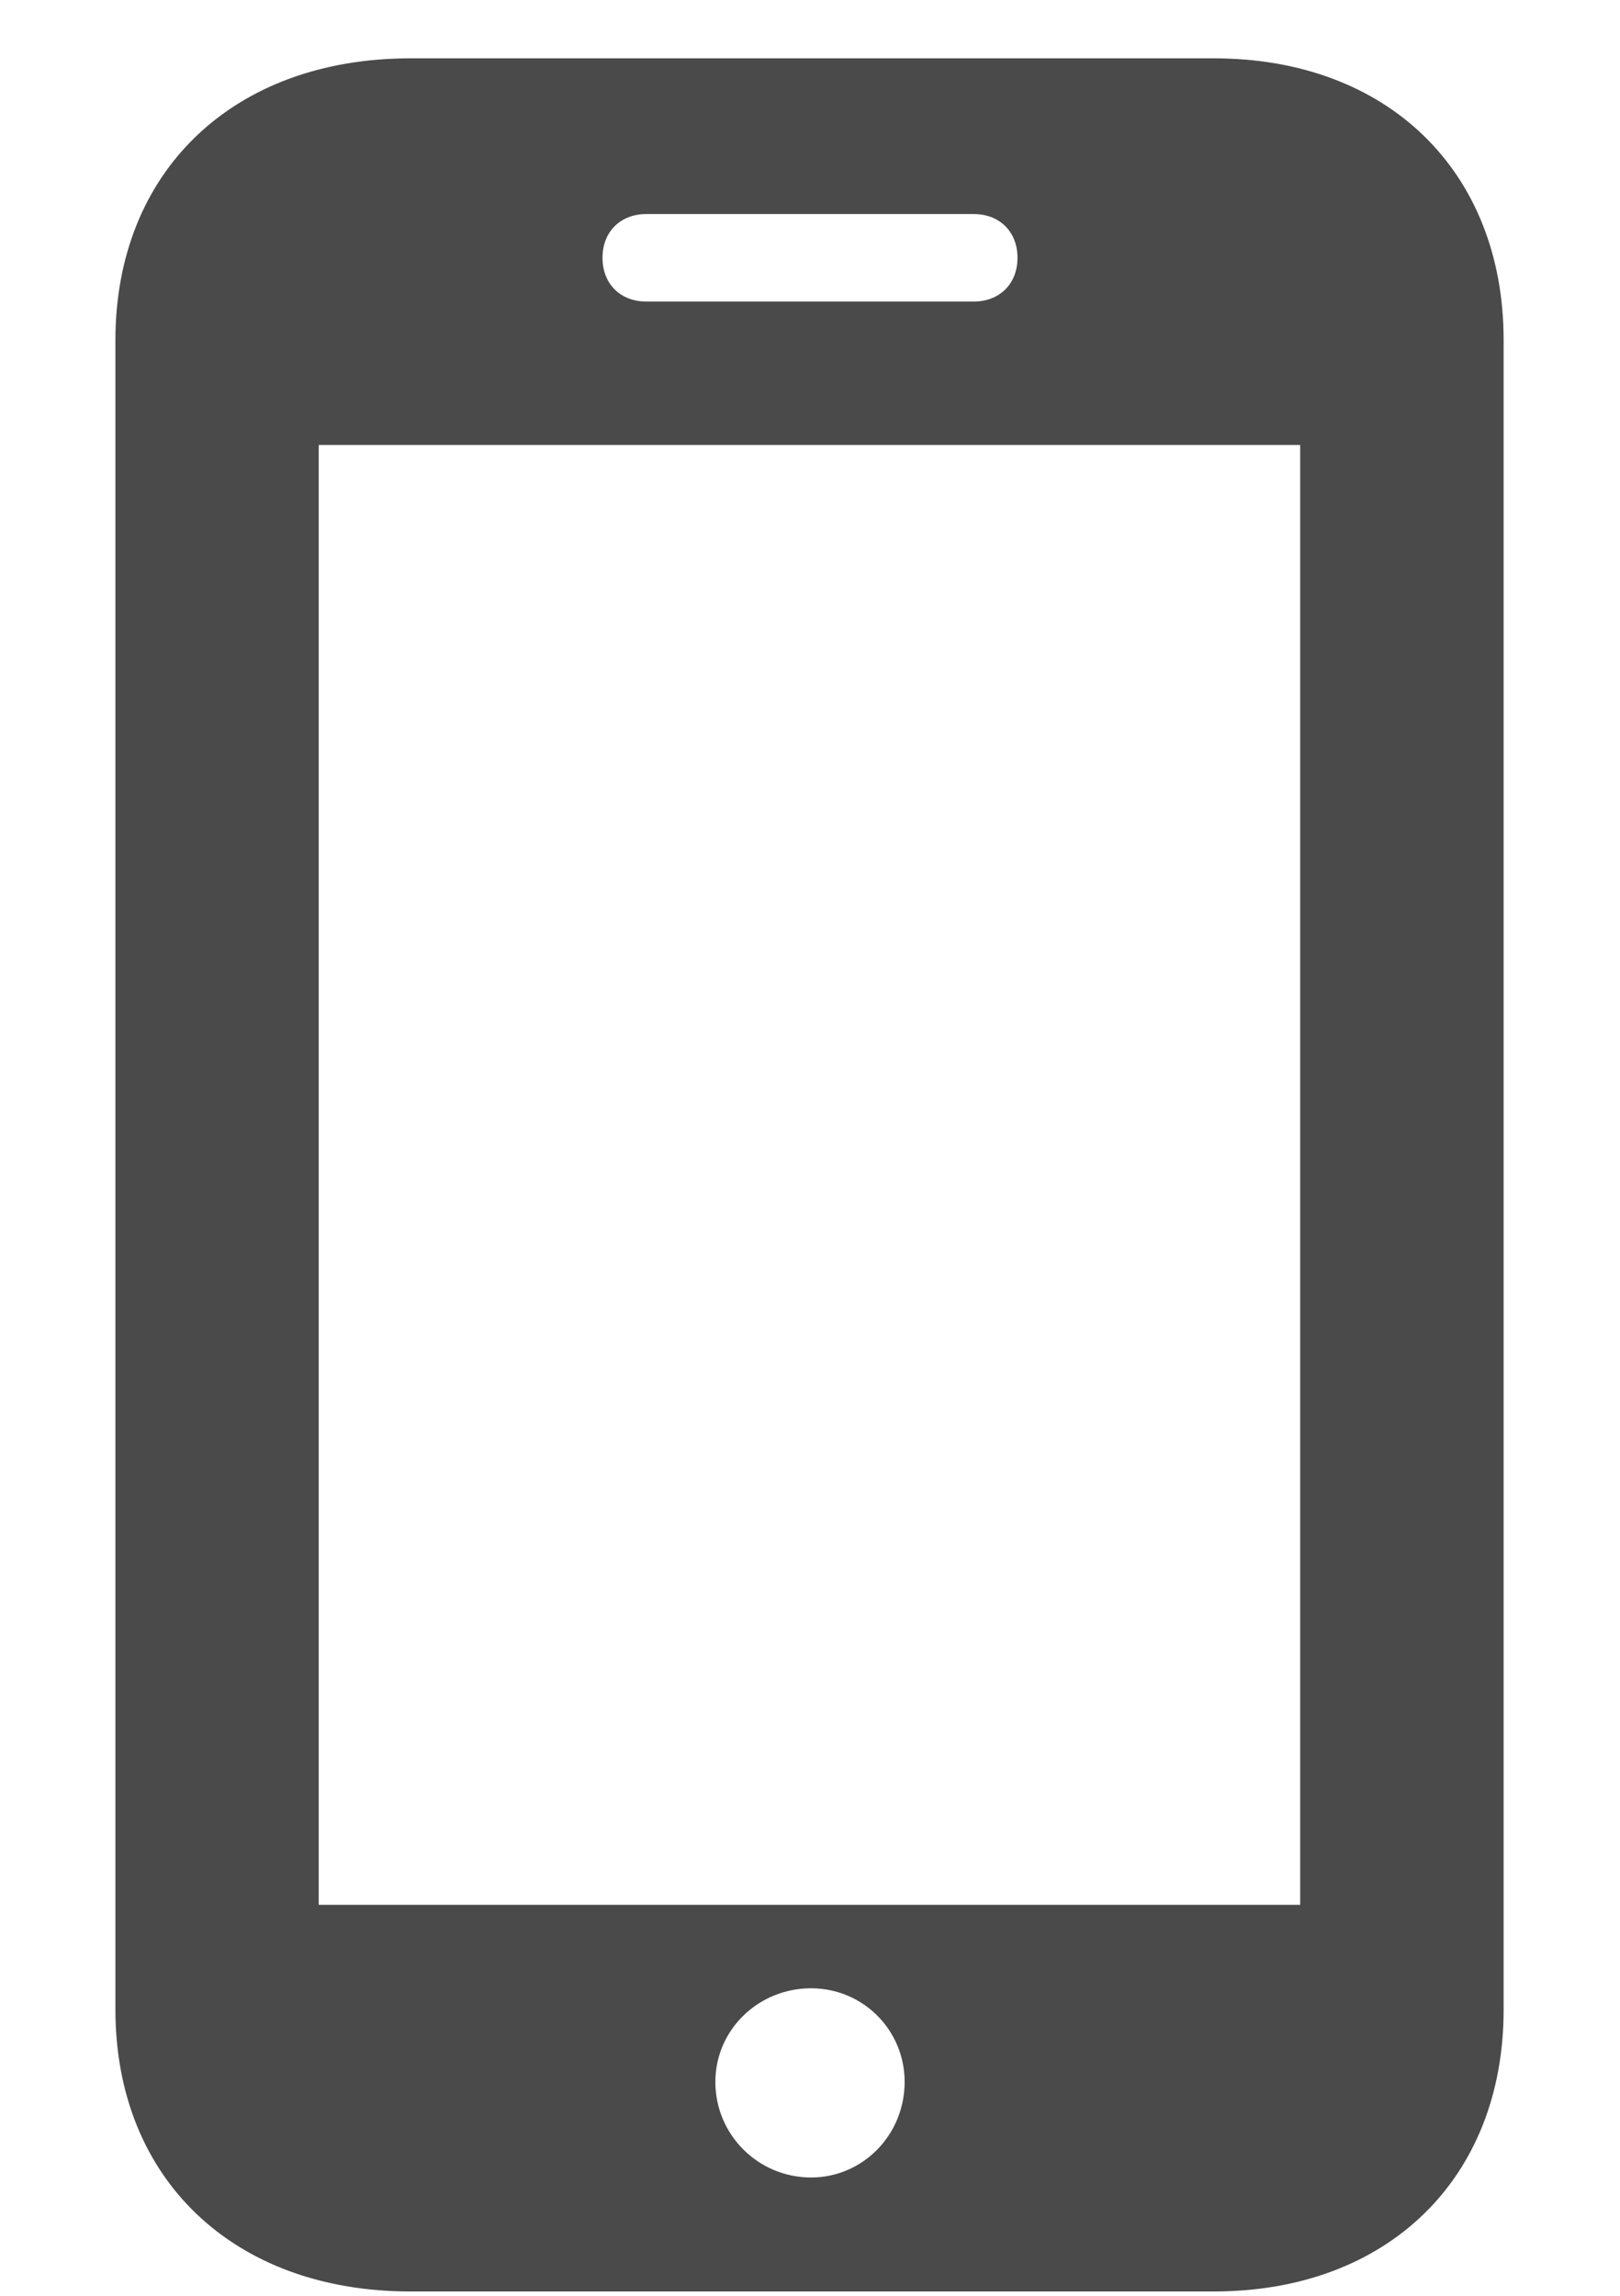
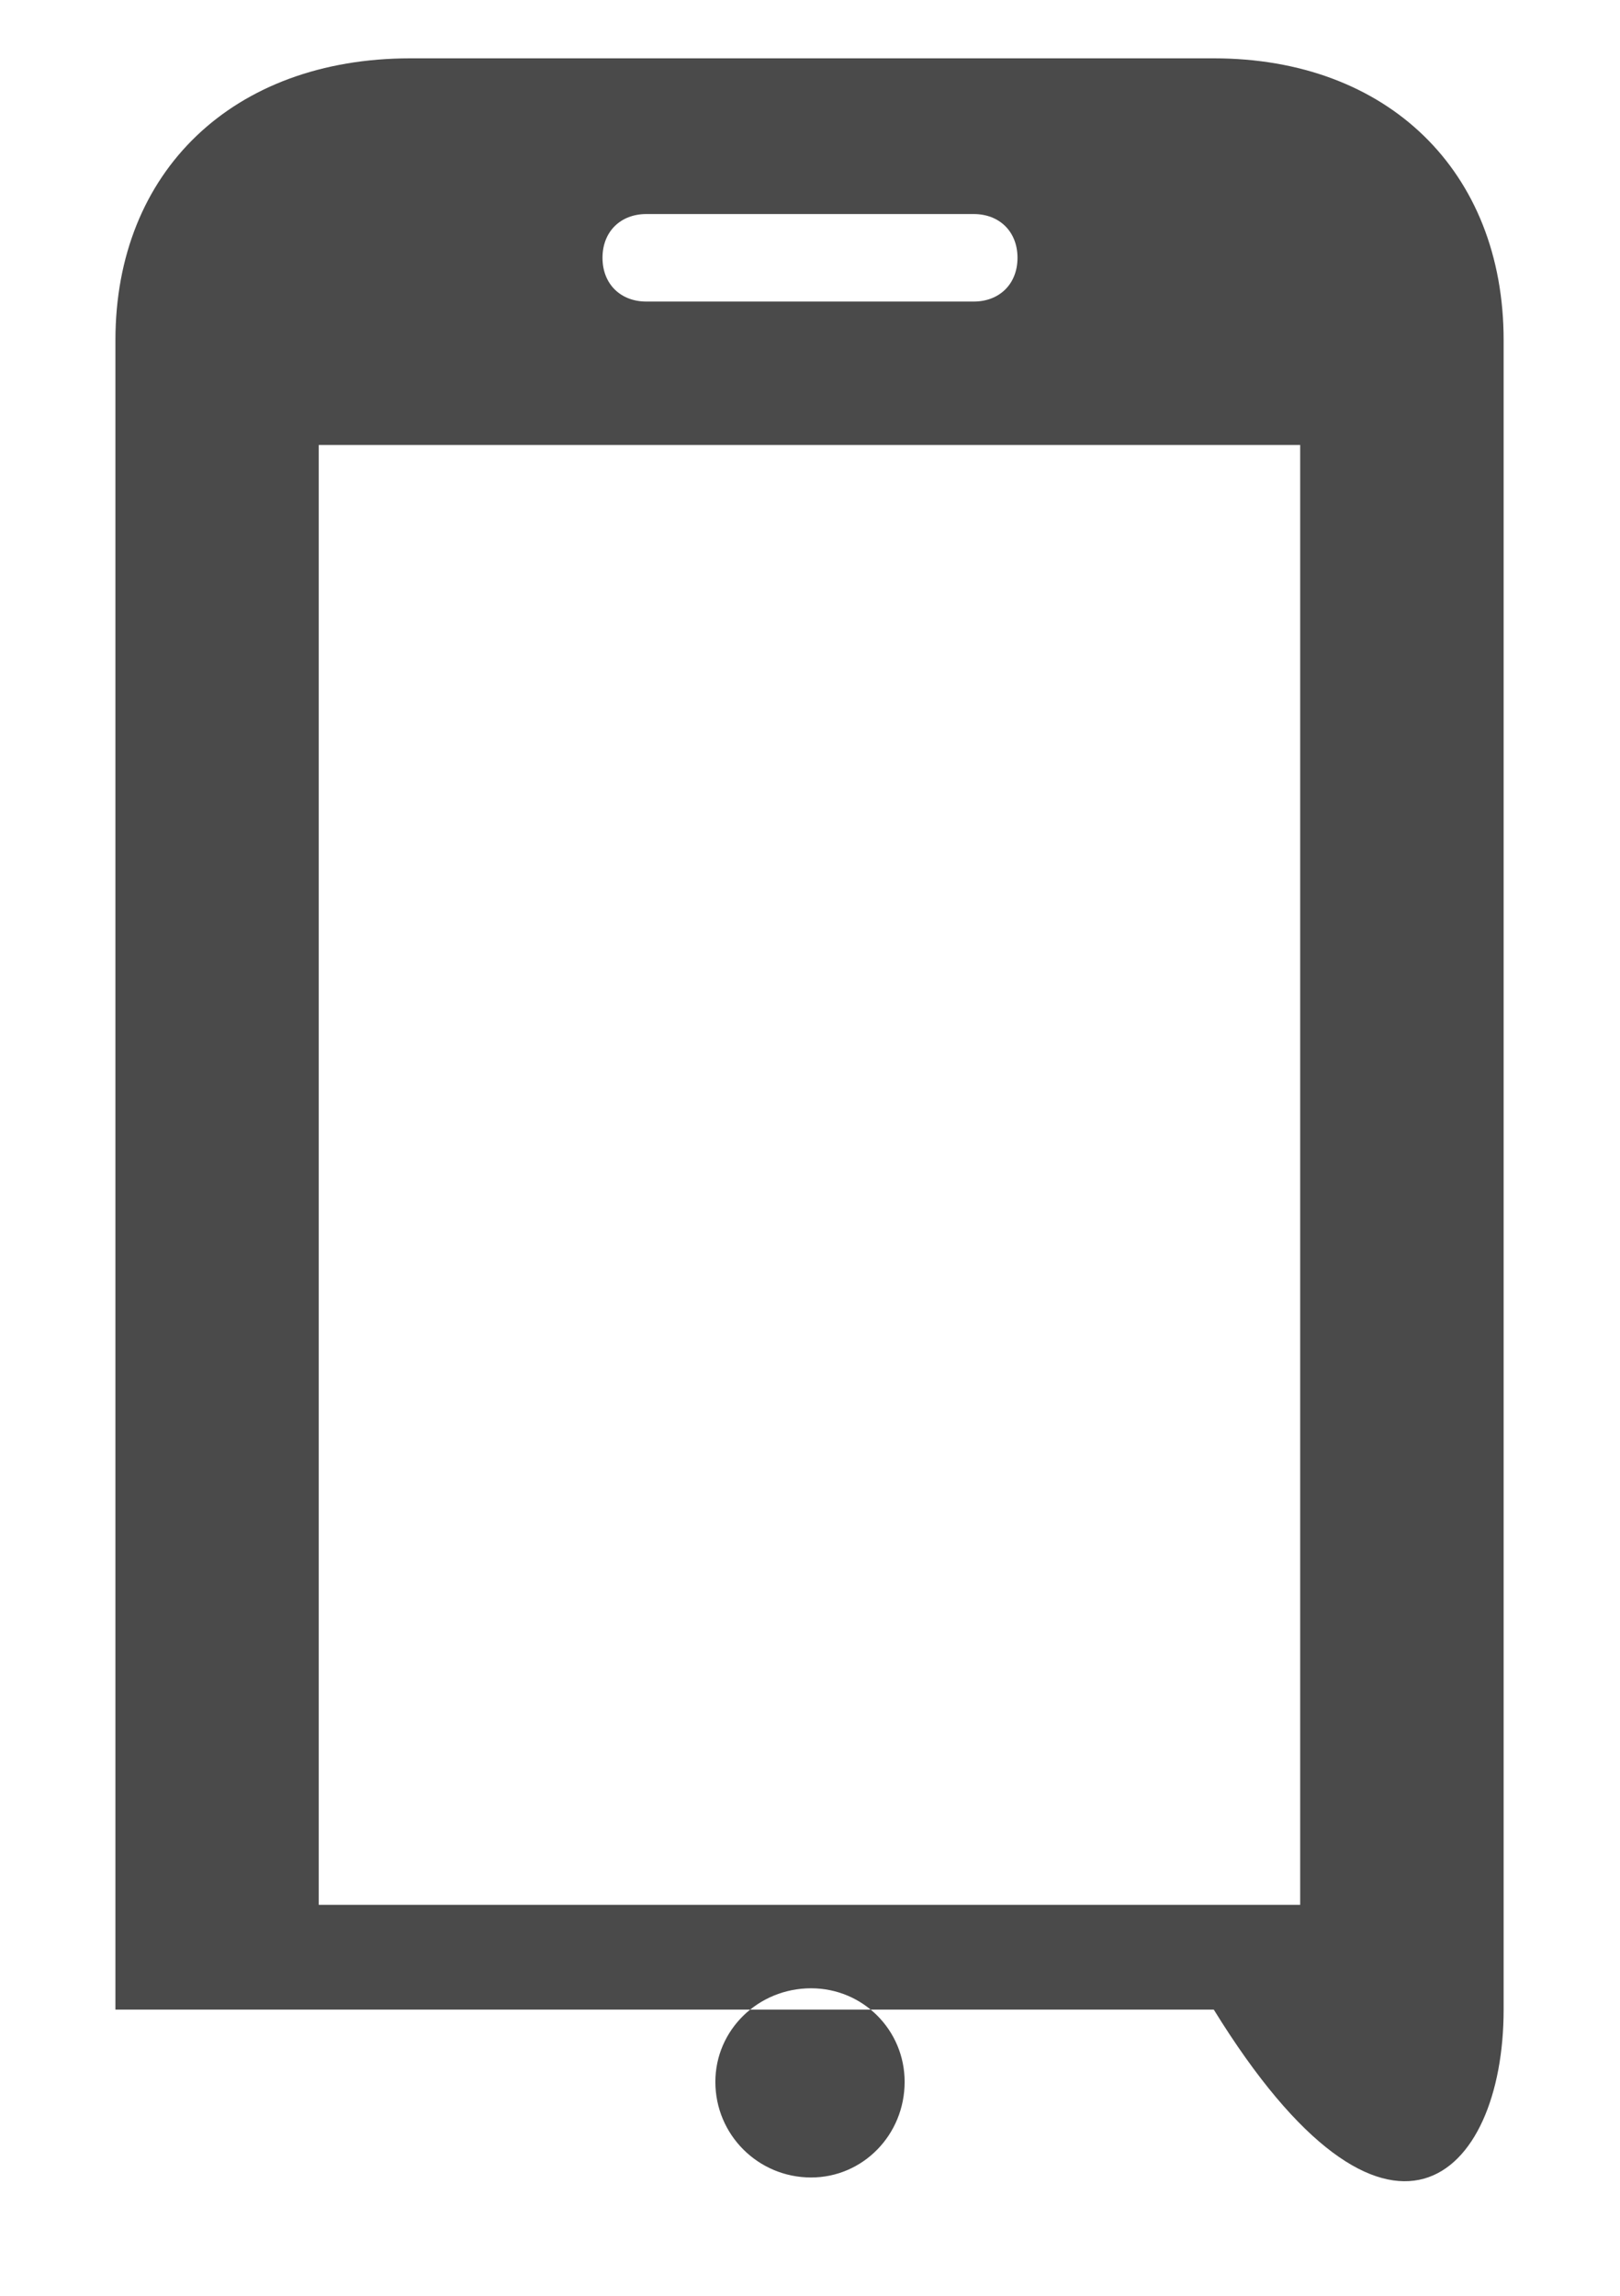
<svg xmlns="http://www.w3.org/2000/svg" width="12" height="17" viewBox="0 0 12 17" fill="none">
-   <path d="M0.855 14.881C0.855 16.132 1.728 16.968 3.039 16.968H8.991C10.279 16.968 11.138 16.132 11.138 14.881V2.519C11.138 1.268 10.279 0.432 8.991 0.432H3.039C1.728 0.432 0.855 1.268 0.855 2.519V14.881ZM4.463 1.909C4.463 1.713 4.599 1.585 4.787 1.585H7.213C7.401 1.585 7.537 1.713 7.537 1.909C7.537 2.105 7.401 2.233 7.213 2.233H4.787C4.599 2.233 4.463 2.105 4.463 1.909ZM2.361 14.105V3.295H9.631V14.105H2.361ZM6.008 16.124C5.616 16.124 5.299 15.808 5.299 15.416C5.299 15.032 5.616 14.723 6.008 14.723C6.392 14.723 6.701 15.032 6.701 15.416C6.701 15.808 6.392 16.124 6.008 16.124Z" fill="#4A4A4A" />
+   <path d="M0.855 14.881H8.991C10.279 16.968 11.138 16.132 11.138 14.881V2.519C11.138 1.268 10.279 0.432 8.991 0.432H3.039C1.728 0.432 0.855 1.268 0.855 2.519V14.881ZM4.463 1.909C4.463 1.713 4.599 1.585 4.787 1.585H7.213C7.401 1.585 7.537 1.713 7.537 1.909C7.537 2.105 7.401 2.233 7.213 2.233H4.787C4.599 2.233 4.463 2.105 4.463 1.909ZM2.361 14.105V3.295H9.631V14.105H2.361ZM6.008 16.124C5.616 16.124 5.299 15.808 5.299 15.416C5.299 15.032 5.616 14.723 6.008 14.723C6.392 14.723 6.701 15.032 6.701 15.416C6.701 15.808 6.392 16.124 6.008 16.124Z" fill="#4A4A4A" />
</svg>